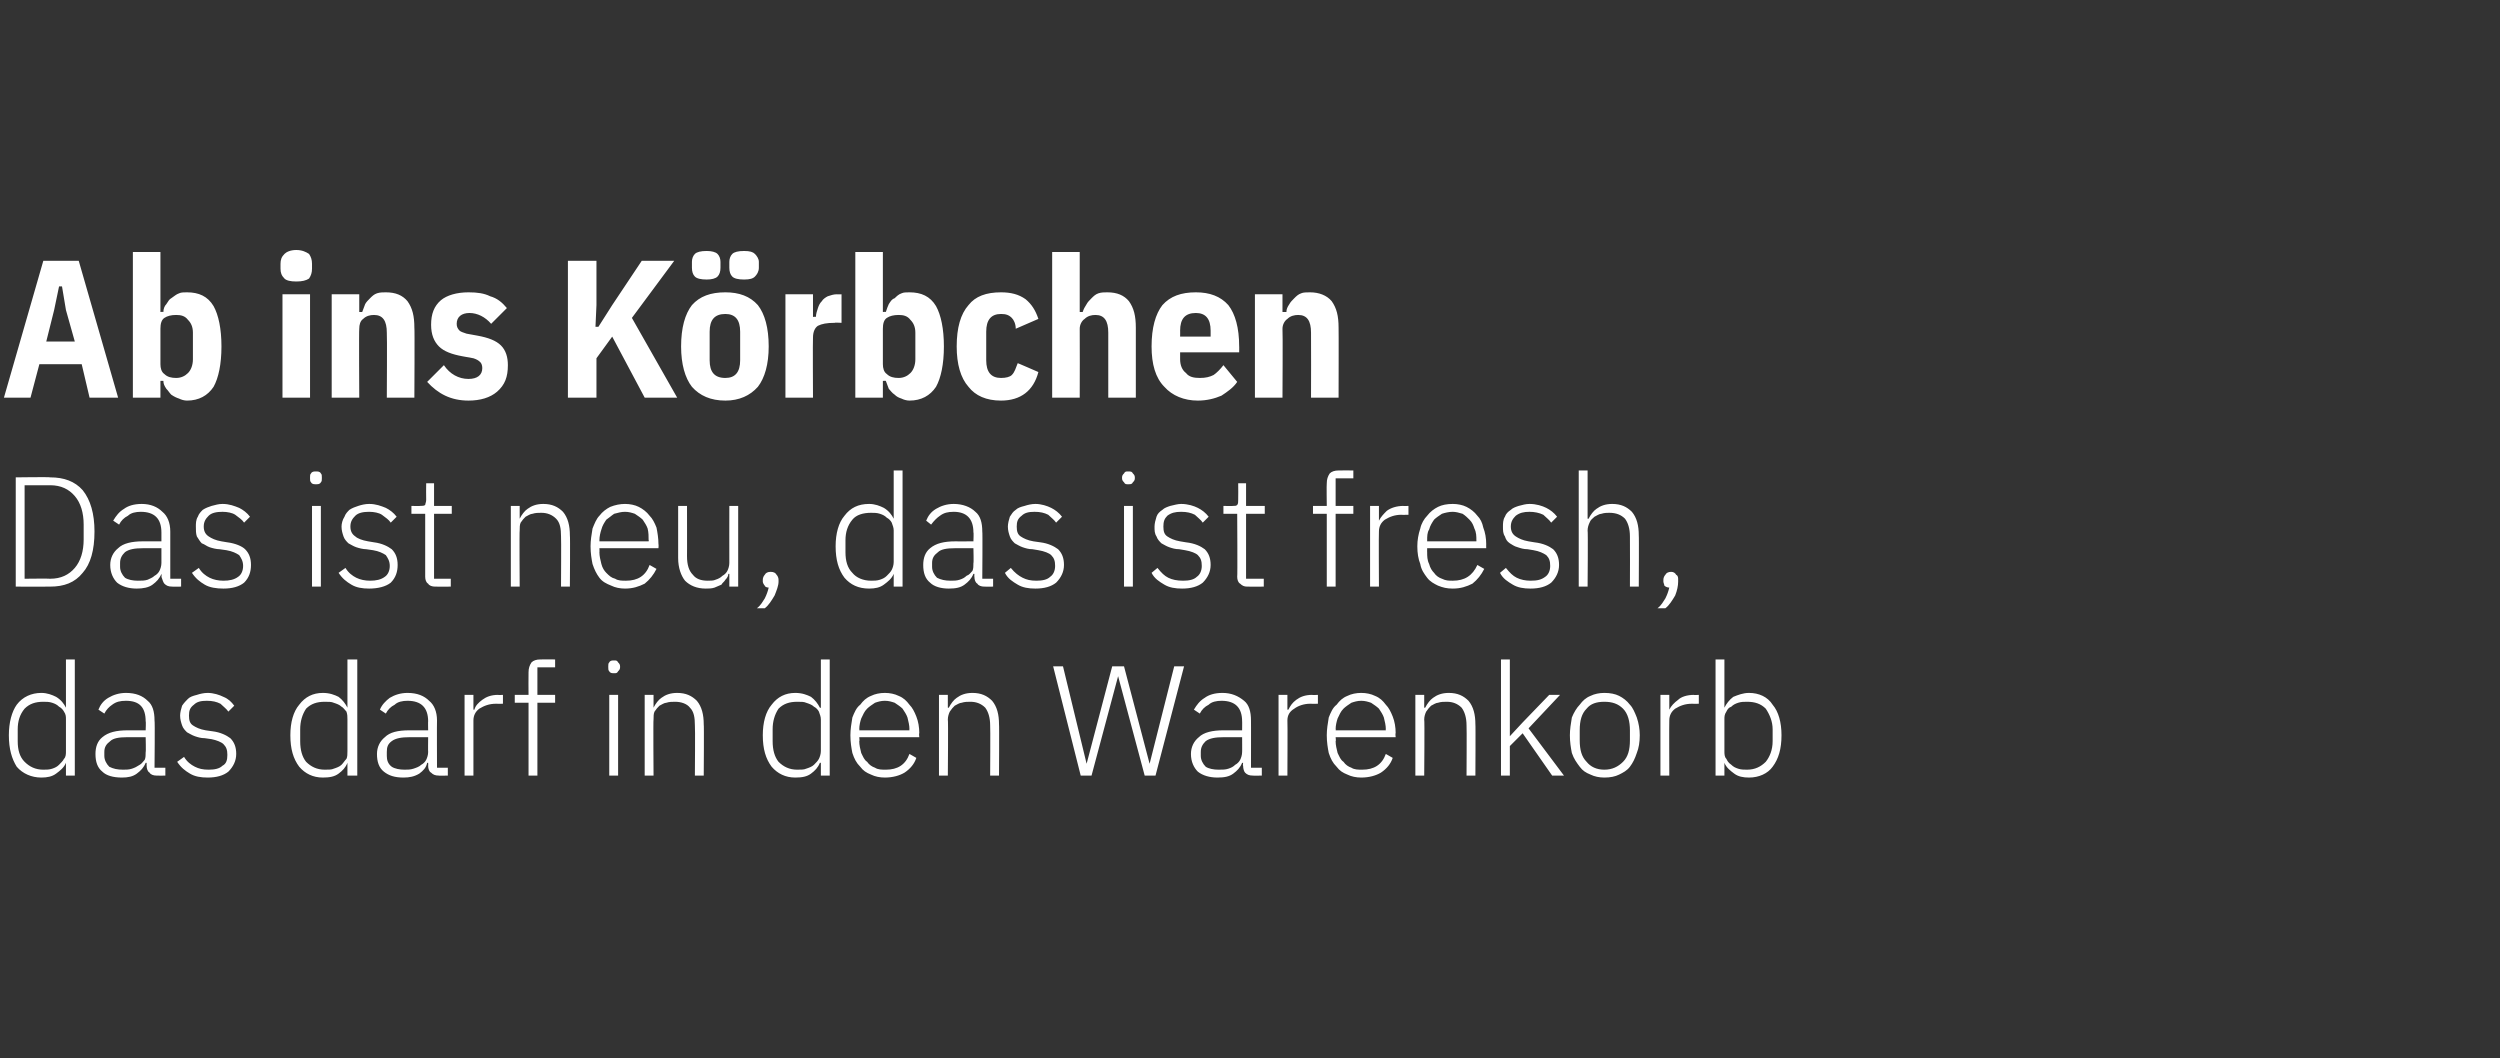
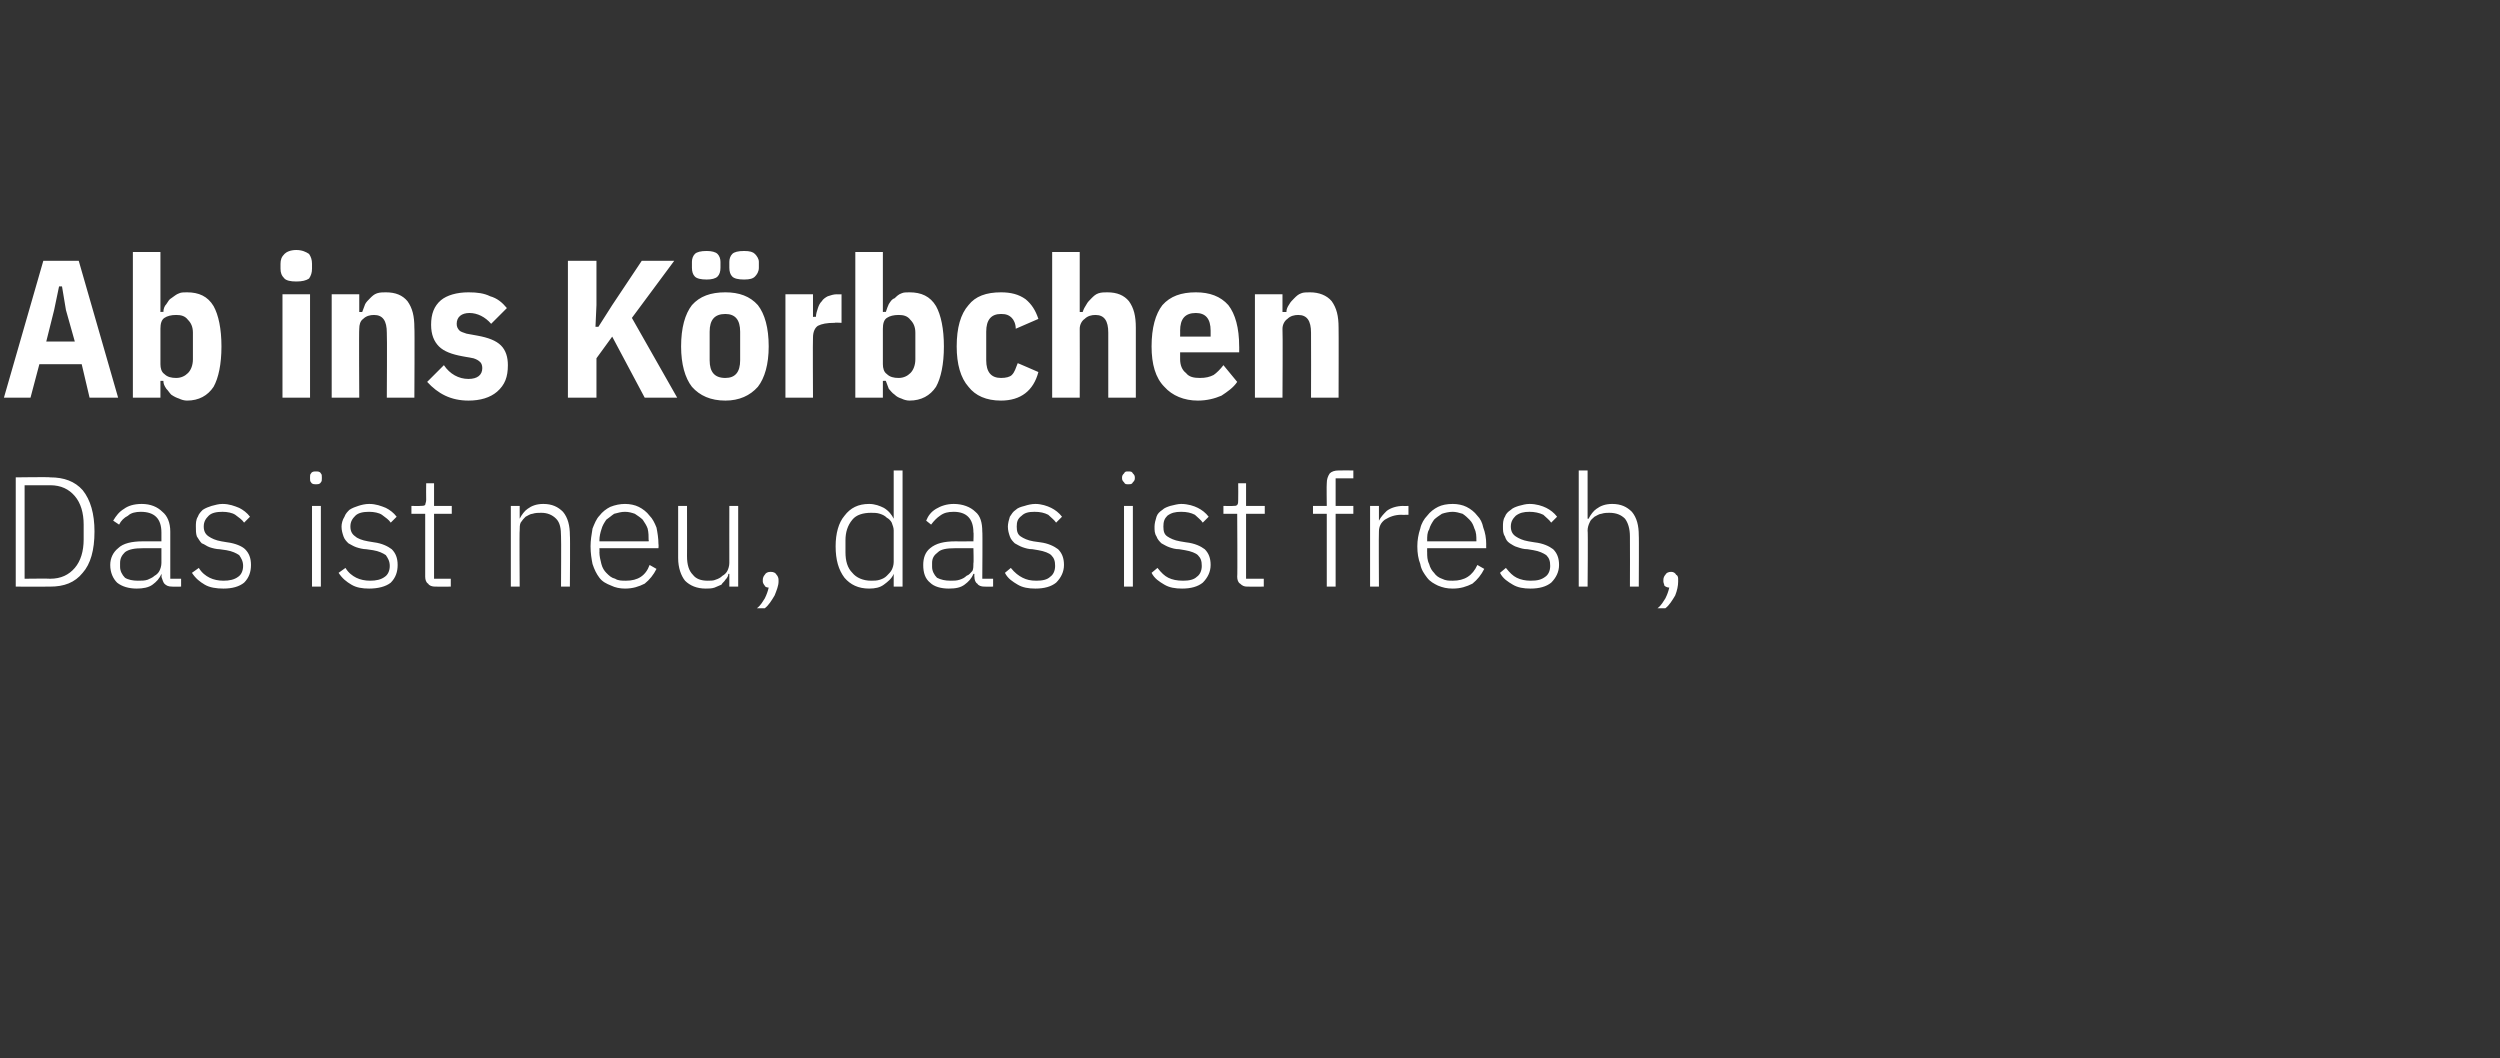
<svg xmlns="http://www.w3.org/2000/svg" version="1.1" width="254px" height="107.5px" viewBox="0 -1 254 107.5" style="top:-1px">
  <rect x="0" y="-1" width="254" height="107.5" fill="#333333" stroke="none" />
  <desc>Ab ins K rbchen Das ist neu, das ist fresh, das darf in den Warenkorb</desc>
  <defs />
  <g id="Polygon169556">
-     <path d="M 6.7 76.5 C 6.7 76.5 6.67 76.51 6.7 76.5 C 6.5 77 6.1 77.3 5.7 77.6 C 5.3 77.9 4.8 78 4.2 78 C 3.2 78 2.3 77.6 1.7 76.9 C 1.2 76.1 0.9 75.1 0.9 73.7 C 0.9 72.4 1.2 71.3 1.7 70.6 C 2.3 69.8 3.2 69.4 4.2 69.4 C 4.8 69.4 5.3 69.6 5.7 69.8 C 6.2 70.1 6.5 70.5 6.7 70.9 C 6.67 70.94 6.7 70.9 6.7 70.9 L 6.7 66 L 7.6 66 L 7.6 77.8 L 6.7 77.8 L 6.7 76.5 Z M 4.4 77.2 C 4.7 77.2 5 77.2 5.3 77.1 C 5.6 77 5.8 76.9 6 76.7 C 6.2 76.5 6.4 76.3 6.5 76.1 C 6.7 75.9 6.7 75.6 6.7 75.3 C 6.7 75.3 6.7 72.1 6.7 72.1 C 6.7 71.8 6.7 71.6 6.5 71.3 C 6.4 71.1 6.2 70.9 6 70.8 C 5.8 70.6 5.6 70.5 5.3 70.4 C 5 70.3 4.7 70.3 4.4 70.3 C 3.6 70.3 3 70.5 2.5 71 C 2 71.6 1.8 72.3 1.8 73.1 C 1.8 73.1 1.8 74.3 1.8 74.3 C 1.8 75.2 2 75.9 2.5 76.4 C 3 76.9 3.6 77.2 4.4 77.2 Z M 15.9 77.8 C 15.6 77.8 15.3 77.7 15.2 77.5 C 15 77.4 14.9 77.1 14.9 76.8 C 14.89 76.81 14.9 76.5 14.9 76.5 C 14.9 76.5 14.81 76.52 14.8 76.5 C 14.6 77 14.3 77.3 13.9 77.6 C 13.5 77.9 13 78 12.4 78 C 11.5 78 10.8 77.8 10.4 77.4 C 9.9 77 9.7 76.4 9.7 75.6 C 9.7 74.9 9.9 74.3 10.4 73.9 C 11 73.4 11.8 73.2 13 73.2 C 12.97 73.21 14.8 73.2 14.8 73.2 C 14.8 73.2 14.84 72.25 14.8 72.3 C 14.8 70.9 14.2 70.2 12.8 70.2 C 12.2 70.2 11.8 70.3 11.4 70.6 C 11.1 70.8 10.8 71.1 10.6 71.5 C 10.6 71.5 10 71.1 10 71.1 C 10.2 70.6 10.5 70.2 11 69.9 C 11.5 69.6 12.1 69.4 12.8 69.4 C 13.8 69.4 14.5 69.7 15 70.2 C 15.5 70.6 15.7 71.3 15.7 72.2 C 15.75 72.18 15.7 77 15.7 77 L 16.8 77 L 16.8 77.8 C 16.8 77.8 15.92 77.82 15.9 77.8 Z M 12.5 77.2 C 12.8 77.2 13.1 77.2 13.4 77.1 C 13.7 77 13.9 76.9 14.2 76.7 C 14.4 76.6 14.5 76.4 14.7 76.2 C 14.8 76 14.8 75.7 14.8 75.4 C 14.84 75.43 14.8 73.9 14.8 73.9 C 14.8 73.9 12.94 73.9 12.9 73.9 C 12.1 73.9 11.5 74 11.2 74.3 C 10.8 74.6 10.6 74.9 10.6 75.4 C 10.6 75.4 10.6 75.8 10.6 75.8 C 10.6 76.2 10.8 76.6 11.1 76.9 C 11.5 77.1 11.9 77.2 12.5 77.2 Z M 21.1 78 C 20.4 78 19.8 77.9 19.3 77.6 C 18.8 77.3 18.4 77 18 76.4 C 18 76.4 18.7 75.9 18.7 75.9 C 19 76.4 19.4 76.7 19.8 76.9 C 20.2 77.1 20.6 77.2 21.2 77.2 C 21.8 77.2 22.3 77.1 22.6 76.8 C 23 76.6 23.1 76.2 23.1 75.7 C 23.1 75.2 23 74.9 22.7 74.6 C 22.5 74.4 22 74.2 21.5 74.1 C 21.5 74.1 20.8 74 20.8 74 C 20.4 74 20.1 73.9 19.8 73.8 C 19.5 73.7 19.2 73.5 19 73.4 C 18.8 73.2 18.6 73 18.5 72.7 C 18.4 72.4 18.3 72.1 18.3 71.7 C 18.3 71.4 18.4 71 18.5 70.7 C 18.7 70.4 18.9 70.2 19.1 70 C 19.3 69.8 19.6 69.7 20 69.6 C 20.3 69.5 20.7 69.4 21.1 69.4 C 21.7 69.4 22.3 69.6 22.7 69.8 C 23.2 70 23.5 70.3 23.8 70.7 C 23.8 70.7 23.2 71.3 23.2 71.3 C 23 71 22.7 70.8 22.4 70.5 C 22 70.3 21.6 70.2 21 70.2 C 20.4 70.2 20 70.3 19.7 70.6 C 19.3 70.9 19.2 71.2 19.2 71.7 C 19.2 72.2 19.3 72.5 19.6 72.7 C 19.9 72.9 20.3 73.1 20.9 73.2 C 20.9 73.2 21.6 73.3 21.6 73.3 C 22.4 73.4 23 73.7 23.4 74 C 23.8 74.4 24 74.9 24 75.6 C 24 76.3 23.7 76.9 23.2 77.4 C 22.7 77.8 22 78 21.1 78 Z M 35.3 76.5 C 35.3 76.5 35.3 76.51 35.3 76.5 C 35.1 77 34.8 77.3 34.4 77.6 C 34 77.9 33.5 78 32.8 78 C 31.8 78 31 77.6 30.4 76.9 C 29.8 76.1 29.5 75.1 29.5 73.7 C 29.5 72.4 29.8 71.3 30.4 70.6 C 31 69.8 31.8 69.4 32.8 69.4 C 33.5 69.4 34 69.6 34.4 69.8 C 34.8 70.1 35.1 70.5 35.3 70.9 C 35.3 70.94 35.3 70.9 35.3 70.9 L 35.3 66 L 36.3 66 L 36.3 77.8 L 35.3 77.8 L 35.3 76.5 Z M 33 77.2 C 33.4 77.2 33.7 77.2 33.9 77.1 C 34.2 77 34.5 76.9 34.7 76.7 C 34.9 76.5 35 76.3 35.2 76.1 C 35.3 75.9 35.3 75.6 35.3 75.3 C 35.3 75.3 35.3 72.1 35.3 72.1 C 35.3 71.8 35.3 71.6 35.2 71.3 C 35 71.1 34.9 70.9 34.7 70.8 C 34.5 70.6 34.2 70.5 33.9 70.4 C 33.7 70.3 33.4 70.3 33 70.3 C 32.2 70.3 31.6 70.5 31.1 71 C 30.7 71.6 30.5 72.3 30.5 73.1 C 30.5 73.1 30.5 74.3 30.5 74.3 C 30.5 75.2 30.7 75.9 31.1 76.4 C 31.6 76.9 32.2 77.2 33 77.2 Z M 44.6 77.8 C 44.2 77.8 44 77.7 43.8 77.5 C 43.6 77.4 43.5 77.1 43.5 76.8 C 43.52 76.81 43.5 76.5 43.5 76.5 C 43.5 76.5 43.44 76.52 43.4 76.5 C 43.3 77 43 77.3 42.6 77.6 C 42.1 77.9 41.6 78 41 78 C 40.1 78 39.5 77.8 39 77.4 C 38.5 77 38.3 76.4 38.3 75.6 C 38.3 74.9 38.6 74.3 39.1 73.9 C 39.6 73.4 40.4 73.2 41.6 73.2 C 41.61 73.21 43.5 73.2 43.5 73.2 C 43.5 73.2 43.48 72.25 43.5 72.3 C 43.5 70.9 42.8 70.2 41.4 70.2 C 40.9 70.2 40.4 70.3 40.1 70.6 C 39.7 70.8 39.4 71.1 39.2 71.5 C 39.2 71.5 38.6 71.1 38.6 71.1 C 38.8 70.6 39.2 70.2 39.6 69.9 C 40.1 69.6 40.7 69.4 41.4 69.4 C 42.4 69.4 43.1 69.7 43.6 70.2 C 44.1 70.6 44.4 71.3 44.4 72.2 C 44.38 72.18 44.4 77 44.4 77 L 45.5 77 L 45.5 77.8 C 45.5 77.8 44.55 77.82 44.6 77.8 Z M 41.1 77.2 C 41.4 77.2 41.7 77.2 42 77.1 C 42.3 77 42.6 76.9 42.8 76.7 C 43 76.6 43.2 76.4 43.3 76.2 C 43.4 76 43.5 75.7 43.5 75.4 C 43.48 75.43 43.5 73.9 43.5 73.9 C 43.5 73.9 41.57 73.9 41.6 73.9 C 40.8 73.9 40.2 74 39.8 74.3 C 39.4 74.6 39.3 74.9 39.3 75.4 C 39.3 75.4 39.3 75.8 39.3 75.8 C 39.3 76.2 39.4 76.6 39.8 76.9 C 40.1 77.1 40.6 77.2 41.1 77.2 Z M 47.2 77.8 L 47.2 69.6 L 48.1 69.6 L 48.1 71.1 C 48.1 71.1 48.16 71.1 48.2 71.1 C 48.3 70.7 48.6 70.4 49 70.1 C 49.4 69.8 49.9 69.6 50.6 69.6 C 50.59 69.63 51.1 69.6 51.1 69.6 L 51.1 70.5 C 51.1 70.5 50.41 70.52 50.4 70.5 C 49.7 70.5 49.2 70.7 48.7 71 C 48.3 71.3 48.1 71.7 48.1 72.2 C 48.1 72.22 48.1 77.8 48.1 77.8 L 47.2 77.8 Z M 53.7 70.4 L 52.3 70.4 L 52.3 69.6 L 53.7 69.6 C 53.7 69.6 53.68 67.34 53.7 67.3 C 53.7 66.9 53.8 66.6 54 66.3 C 54.2 66.1 54.5 66 54.9 66 C 54.95 65.98 56.4 66 56.4 66 L 56.4 66.8 L 54.6 66.8 L 54.6 69.6 L 56.4 69.6 L 56.4 70.4 L 54.6 70.4 L 54.6 77.8 L 53.7 77.8 L 53.7 70.4 Z M 62.4 67.4 C 62.2 67.4 62 67.4 61.9 67.2 C 61.8 67.1 61.8 67 61.8 66.8 C 61.8 66.8 61.8 66.7 61.8 66.7 C 61.8 66.5 61.8 66.4 61.9 66.3 C 62 66.1 62.2 66.1 62.4 66.1 C 62.6 66.1 62.7 66.1 62.8 66.3 C 62.9 66.4 63 66.5 63 66.7 C 63 66.7 63 66.8 63 66.8 C 63 67 62.9 67.1 62.8 67.2 C 62.7 67.4 62.6 67.4 62.4 67.4 Z M 61.9 69.6 L 62.8 69.6 L 62.8 77.8 L 61.9 77.8 L 61.9 69.6 Z M 65.5 77.8 L 65.5 69.6 L 66.4 69.6 L 66.4 70.9 C 66.4 70.9 66.41 70.92 66.4 70.9 C 66.6 70.5 66.9 70.1 67.2 69.9 C 67.6 69.6 68.1 69.4 68.8 69.4 C 69.7 69.4 70.3 69.7 70.8 70.2 C 71.3 70.8 71.5 71.6 71.5 72.6 C 71.54 72.56 71.5 77.8 71.5 77.8 L 70.6 77.8 C 70.6 77.8 70.64 72.72 70.6 72.7 C 70.6 71.9 70.5 71.3 70.1 70.9 C 69.8 70.5 69.2 70.3 68.6 70.3 C 68.3 70.3 68 70.3 67.7 70.4 C 67.5 70.4 67.2 70.6 67 70.7 C 66.8 70.9 66.7 71 66.5 71.3 C 66.4 71.5 66.4 71.8 66.4 72.1 C 66.36 72.06 66.4 77.8 66.4 77.8 L 65.5 77.8 Z M 83.4 76.5 C 83.4 76.5 83.31 76.51 83.3 76.5 C 83.1 77 82.8 77.3 82.4 77.6 C 82 77.9 81.5 78 80.8 78 C 79.8 78 79 77.6 78.4 76.9 C 77.8 76.1 77.5 75.1 77.5 73.7 C 77.5 72.4 77.8 71.3 78.4 70.6 C 79 69.8 79.8 69.4 80.8 69.4 C 81.5 69.4 82 69.6 82.4 69.8 C 82.8 70.1 83.1 70.5 83.3 70.9 C 83.31 70.94 83.4 70.9 83.4 70.9 L 83.4 66 L 84.3 66 L 84.3 77.8 L 83.4 77.8 L 83.4 76.5 Z M 81 77.2 C 81.4 77.2 81.7 77.2 81.9 77.1 C 82.2 77 82.5 76.9 82.7 76.7 C 82.9 76.5 83.1 76.3 83.2 76.1 C 83.3 75.9 83.4 75.6 83.4 75.3 C 83.4 75.3 83.4 72.1 83.4 72.1 C 83.4 71.8 83.3 71.6 83.2 71.3 C 83.1 71.1 82.9 70.9 82.7 70.8 C 82.5 70.6 82.2 70.5 81.9 70.4 C 81.7 70.3 81.4 70.3 81 70.3 C 80.2 70.3 79.6 70.5 79.1 71 C 78.7 71.6 78.5 72.3 78.5 73.1 C 78.5 73.1 78.5 74.3 78.5 74.3 C 78.5 75.2 78.7 75.9 79.1 76.4 C 79.6 76.9 80.2 77.2 81 77.2 Z M 89.9 78 C 89.4 78 88.9 77.9 88.5 77.7 C 88 77.5 87.7 77.3 87.4 76.9 C 87 76.5 86.8 76.1 86.6 75.5 C 86.5 75 86.4 74.4 86.4 73.7 C 86.4 73.1 86.5 72.5 86.6 71.9 C 86.8 71.4 87 70.9 87.4 70.6 C 87.7 70.2 88 69.9 88.5 69.7 C 88.9 69.5 89.4 69.4 89.9 69.4 C 90.4 69.4 90.9 69.5 91.3 69.7 C 91.8 69.9 92.1 70.2 92.4 70.6 C 92.7 70.9 92.9 71.3 93.1 71.8 C 93.3 72.3 93.4 72.9 93.4 73.5 C 93.35 73.48 93.4 73.9 93.4 73.9 L 87.3 73.9 C 87.3 73.9 87.35 74.32 87.3 74.3 C 87.3 74.7 87.4 75.1 87.5 75.5 C 87.7 75.9 87.8 76.2 88.1 76.4 C 88.3 76.7 88.6 76.9 88.9 77 C 89.2 77.2 89.6 77.2 90 77.2 C 91.2 77.2 92 76.7 92.4 75.6 C 92.4 75.6 93.1 76 93.1 76 C 92.9 76.6 92.5 77.1 91.9 77.5 C 91.4 77.8 90.7 78 89.9 78 Z M 89.9 70.2 C 89.5 70.2 89.2 70.3 88.9 70.4 C 88.6 70.6 88.3 70.8 88.1 71 C 87.8 71.3 87.7 71.6 87.5 72 C 87.4 72.3 87.3 72.7 87.3 73.1 C 87.35 73.13 87.3 73.2 87.3 73.2 L 92.4 73.2 C 92.4 73.2 92.37 73.08 92.4 73.1 C 92.4 72.7 92.3 72.3 92.2 71.9 C 92.1 71.6 91.9 71.3 91.7 71 C 91.5 70.8 91.2 70.6 90.9 70.4 C 90.6 70.3 90.3 70.2 89.9 70.2 Z M 95.4 77.8 L 95.4 69.6 L 96.3 69.6 L 96.3 70.9 C 96.3 70.9 96.4 70.92 96.4 70.9 C 96.6 70.5 96.9 70.1 97.2 69.9 C 97.6 69.6 98.1 69.4 98.8 69.4 C 99.7 69.4 100.3 69.7 100.8 70.2 C 101.3 70.8 101.5 71.6 101.5 72.6 C 101.53 72.56 101.5 77.8 101.5 77.8 L 100.6 77.8 C 100.6 77.8 100.63 72.72 100.6 72.7 C 100.6 71.9 100.4 71.3 100.1 70.9 C 99.7 70.5 99.2 70.3 98.6 70.3 C 98.3 70.3 98 70.3 97.7 70.4 C 97.5 70.4 97.2 70.6 97 70.7 C 96.8 70.9 96.7 71 96.5 71.3 C 96.4 71.5 96.3 71.8 96.3 72.1 C 96.35 72.06 96.3 77.8 96.3 77.8 L 95.4 77.8 Z M 109.8 77.8 L 107 66.7 L 108 66.7 L 110.4 76.6 L 110.4 76.6 L 113 66.7 L 114.2 66.7 L 116.8 76.6 L 116.8 76.6 L 119.3 66.7 L 120.3 66.7 L 117.4 77.8 L 116.3 77.8 L 113.6 67.7 L 113.6 67.7 L 110.9 77.8 L 109.8 77.8 Z M 127.3 77.8 C 126.9 77.8 126.7 77.7 126.5 77.5 C 126.4 77.4 126.3 77.1 126.3 76.8 C 126.26 76.81 126.3 76.5 126.3 76.5 C 126.3 76.5 126.18 76.52 126.2 76.5 C 126 77 125.7 77.3 125.3 77.6 C 124.9 77.9 124.4 78 123.7 78 C 122.9 78 122.2 77.8 121.7 77.4 C 121.3 77 121 76.4 121 75.6 C 121 74.9 121.3 74.3 121.8 73.9 C 122.3 73.4 123.2 73.2 124.3 73.2 C 124.34 73.21 126.2 73.2 126.2 73.2 C 126.2 73.2 126.21 72.25 126.2 72.3 C 126.2 70.9 125.5 70.2 124.1 70.2 C 123.6 70.2 123.1 70.3 122.8 70.6 C 122.4 70.8 122.1 71.1 121.9 71.5 C 121.9 71.5 121.3 71.1 121.3 71.1 C 121.6 70.6 121.9 70.2 122.4 69.9 C 122.8 69.6 123.4 69.4 124.2 69.4 C 125.1 69.4 125.8 69.7 126.4 70.2 C 126.9 70.6 127.1 71.3 127.1 72.2 C 127.11 72.18 127.1 77 127.1 77 L 128.2 77 L 128.2 77.8 C 128.2 77.8 127.28 77.82 127.3 77.8 Z M 123.8 77.2 C 124.2 77.2 124.5 77.2 124.8 77.1 C 125.1 77 125.3 76.9 125.5 76.7 C 125.7 76.6 125.9 76.4 126 76.2 C 126.1 76 126.2 75.7 126.2 75.4 C 126.21 75.43 126.2 73.9 126.2 73.9 C 126.2 73.9 124.31 73.9 124.3 73.9 C 123.5 73.9 122.9 74 122.5 74.3 C 122.2 74.6 122 74.9 122 75.4 C 122 75.4 122 75.8 122 75.8 C 122 76.2 122.2 76.6 122.5 76.9 C 122.8 77.1 123.3 77.2 123.8 77.2 Z M 129.9 77.8 L 129.9 69.6 L 130.8 69.6 L 130.8 71.1 C 130.8 71.1 130.9 71.1 130.9 71.1 C 131.1 70.7 131.3 70.4 131.7 70.1 C 132.1 69.8 132.6 69.6 133.3 69.6 C 133.32 69.63 133.9 69.6 133.9 69.6 L 133.9 70.5 C 133.9 70.5 133.15 70.52 133.1 70.5 C 132.5 70.5 131.9 70.7 131.5 71 C 131 71.3 130.8 71.7 130.8 72.2 C 130.83 72.22 130.8 77.8 130.8 77.8 L 129.9 77.8 Z M 138.3 78 C 137.8 78 137.3 77.9 136.9 77.7 C 136.4 77.5 136.1 77.3 135.8 76.9 C 135.4 76.5 135.2 76.1 135 75.5 C 134.9 75 134.8 74.4 134.8 73.7 C 134.8 73.1 134.9 72.5 135 71.9 C 135.2 71.4 135.4 70.9 135.8 70.6 C 136.1 70.2 136.4 69.9 136.9 69.7 C 137.3 69.5 137.8 69.4 138.3 69.4 C 138.8 69.4 139.3 69.5 139.7 69.7 C 140.2 69.9 140.5 70.2 140.8 70.6 C 141.1 70.9 141.3 71.3 141.5 71.8 C 141.7 72.3 141.8 72.9 141.8 73.5 C 141.75 73.48 141.8 73.9 141.8 73.9 L 135.7 73.9 C 135.7 73.9 135.75 74.32 135.7 74.3 C 135.7 74.7 135.8 75.1 135.9 75.5 C 136.1 75.9 136.2 76.2 136.5 76.4 C 136.7 76.7 137 76.9 137.3 77 C 137.6 77.2 138 77.2 138.4 77.2 C 139.6 77.2 140.4 76.7 140.8 75.6 C 140.8 75.6 141.5 76 141.5 76 C 141.3 76.6 140.9 77.1 140.3 77.5 C 139.8 77.8 139.1 78 138.3 78 Z M 138.3 70.2 C 137.9 70.2 137.6 70.3 137.3 70.4 C 137 70.6 136.7 70.8 136.5 71 C 136.2 71.3 136.1 71.6 135.9 72 C 135.8 72.3 135.7 72.7 135.7 73.1 C 135.75 73.13 135.7 73.2 135.7 73.2 L 140.8 73.2 C 140.8 73.2 140.77 73.08 140.8 73.1 C 140.8 72.7 140.7 72.3 140.6 71.9 C 140.5 71.6 140.3 71.3 140.1 71 C 139.9 70.8 139.6 70.6 139.3 70.4 C 139 70.3 138.7 70.2 138.3 70.2 Z M 143.8 77.8 L 143.8 69.6 L 144.7 69.6 L 144.7 70.9 C 144.7 70.9 144.8 70.92 144.8 70.9 C 145 70.5 145.3 70.1 145.6 69.9 C 146 69.6 146.5 69.4 147.2 69.4 C 148.1 69.4 148.7 69.7 149.2 70.2 C 149.7 70.8 149.9 71.6 149.9 72.6 C 149.93 72.56 149.9 77.8 149.9 77.8 L 149 77.8 C 149 77.8 149.03 72.72 149 72.7 C 149 71.9 148.8 71.3 148.5 70.9 C 148.1 70.5 147.6 70.3 147 70.3 C 146.7 70.3 146.4 70.3 146.1 70.4 C 145.9 70.4 145.6 70.6 145.4 70.7 C 145.2 70.9 145.1 71 144.9 71.3 C 144.8 71.5 144.7 71.8 144.7 72.1 C 144.75 72.06 144.7 77.8 144.7 77.8 L 143.8 77.8 Z M 152.5 66 L 153.4 66 L 153.4 73.8 L 153.4 73.8 L 154.7 72.4 L 157.4 69.6 L 158.5 69.6 L 155.3 73 L 158.9 77.8 L 157.7 77.8 L 154.7 73.5 L 153.4 74.8 L 153.4 77.8 L 152.5 77.8 L 152.5 66 Z M 163 78 C 162.5 78 162 77.9 161.6 77.7 C 161.1 77.5 160.8 77.3 160.5 76.9 C 160.2 76.5 159.9 76.1 159.7 75.5 C 159.6 75 159.5 74.4 159.5 73.7 C 159.5 73.1 159.6 72.5 159.7 71.9 C 159.9 71.4 160.2 70.9 160.5 70.6 C 160.8 70.2 161.1 69.9 161.6 69.7 C 162 69.5 162.5 69.4 163 69.4 C 163.6 69.4 164.1 69.5 164.5 69.7 C 164.9 69.9 165.3 70.2 165.6 70.6 C 165.9 70.9 166.1 71.4 166.3 71.9 C 166.5 72.5 166.6 73.1 166.6 73.7 C 166.6 74.4 166.5 75 166.3 75.5 C 166.1 76.1 165.9 76.5 165.6 76.9 C 165.3 77.3 164.9 77.5 164.5 77.7 C 164.1 77.9 163.6 78 163 78 Z M 163 77.2 C 163.8 77.2 164.4 76.9 164.9 76.4 C 165.4 75.9 165.6 75.2 165.6 74.2 C 165.6 74.2 165.6 73.2 165.6 73.2 C 165.6 72.3 165.4 71.5 164.9 71 C 164.4 70.5 163.8 70.3 163 70.3 C 162.2 70.3 161.6 70.5 161.2 71 C 160.7 71.5 160.5 72.2 160.5 73.2 C 160.5 73.2 160.5 74.2 160.5 74.2 C 160.5 75.2 160.7 75.9 161.2 76.4 C 161.6 76.9 162.2 77.2 163 77.2 Z M 168.7 77.8 L 168.7 69.6 L 169.6 69.6 L 169.6 71.1 C 169.6 71.1 169.65 71.1 169.6 71.1 C 169.8 70.7 170.1 70.4 170.5 70.1 C 170.8 69.8 171.4 69.6 172.1 69.6 C 172.07 69.63 172.6 69.6 172.6 69.6 L 172.6 70.5 C 172.6 70.5 171.9 70.52 171.9 70.5 C 171.2 70.5 170.7 70.7 170.2 71 C 169.8 71.3 169.6 71.7 169.6 72.2 C 169.58 72.22 169.6 77.8 169.6 77.8 L 168.7 77.8 Z M 174.3 66 L 175.2 66 L 175.2 70.9 C 175.2 70.9 175.22 70.94 175.2 70.9 C 175.4 70.5 175.7 70.1 176.1 69.8 C 176.6 69.6 177.1 69.4 177.7 69.4 C 178.7 69.4 179.6 69.8 180.1 70.6 C 180.7 71.3 181 72.4 181 73.7 C 181 75.1 180.7 76.1 180.1 76.9 C 179.6 77.6 178.7 78 177.7 78 C 177.1 78 176.6 77.9 176.2 77.6 C 175.8 77.3 175.4 77 175.2 76.5 C 175.22 76.51 175.2 76.5 175.2 76.5 L 175.2 77.8 L 174.3 77.8 L 174.3 66 Z M 177.5 77.2 C 178.3 77.2 178.9 76.9 179.4 76.4 C 179.8 75.9 180.1 75.2 180.1 74.3 C 180.1 74.3 180.1 73.1 180.1 73.1 C 180.1 72.3 179.8 71.6 179.4 71 C 178.9 70.5 178.3 70.3 177.5 70.3 C 177.2 70.3 176.9 70.3 176.6 70.4 C 176.3 70.5 176.1 70.6 175.9 70.8 C 175.6 70.9 175.5 71.1 175.4 71.3 C 175.2 71.6 175.2 71.8 175.2 72.1 C 175.2 72.1 175.2 75.3 175.2 75.3 C 175.2 75.6 175.2 75.9 175.4 76.1 C 175.5 76.3 175.6 76.5 175.9 76.7 C 176.1 76.9 176.3 77 176.6 77.1 C 176.9 77.2 177.2 77.2 177.5 77.2 Z " stroke="none" fill="#fff" />
-   </g>
+     </g>
  <g id="Polygon169555">
    <path d="M 1.6 47.5 C 1.6 47.5 5.08 47.45 5.1 47.5 C 6.5 47.5 7.6 47.9 8.4 48.8 C 9.2 49.8 9.6 51.2 9.6 53 C 9.6 54.9 9.2 56.3 8.4 57.2 C 7.6 58.2 6.5 58.6 5.1 58.6 C 5.08 58.62 1.6 58.6 1.6 58.6 L 1.6 47.5 Z M 5.1 57.8 C 6.2 57.8 7 57.4 7.6 56.7 C 8.2 56 8.5 55 8.5 53.8 C 8.5 53.8 8.5 52.3 8.5 52.3 C 8.5 51.1 8.2 50.1 7.6 49.4 C 7 48.7 6.2 48.3 5.1 48.3 C 5.1 48.3 2.5 48.3 2.5 48.3 L 2.5 57.8 C 2.5 57.8 5.1 57.77 5.1 57.8 Z M 17.5 58.6 C 17.1 58.6 16.9 58.5 16.7 58.3 C 16.6 58.2 16.5 57.9 16.4 57.6 C 16.44 57.61 16.4 57.3 16.4 57.3 C 16.4 57.3 16.36 57.32 16.4 57.3 C 16.2 57.8 15.9 58.1 15.5 58.4 C 15.1 58.7 14.5 58.8 13.9 58.8 C 13.1 58.8 12.4 58.6 11.9 58.2 C 11.5 57.8 11.2 57.2 11.2 56.4 C 11.2 55.7 11.5 55.1 12 54.7 C 12.5 54.2 13.4 54 14.5 54 C 14.53 54.01 16.4 54 16.4 54 C 16.4 54 16.4 53.05 16.4 53.1 C 16.4 51.7 15.7 51 14.3 51 C 13.8 51 13.3 51.1 13 51.4 C 12.6 51.6 12.3 51.9 12.1 52.3 C 12.1 52.3 11.5 51.9 11.5 51.9 C 11.8 51.4 12.1 51 12.6 50.7 C 13 50.4 13.6 50.2 14.4 50.2 C 15.3 50.2 16 50.5 16.5 51 C 17 51.4 17.3 52.1 17.3 53 C 17.3 52.98 17.3 57.8 17.3 57.8 L 18.4 57.8 L 18.4 58.6 C 18.4 58.6 17.47 58.62 17.5 58.6 Z M 14 58 C 14.4 58 14.7 58 15 57.9 C 15.2 57.8 15.5 57.7 15.7 57.5 C 15.9 57.4 16.1 57.2 16.2 57 C 16.3 56.8 16.4 56.5 16.4 56.2 C 16.4 56.23 16.4 54.7 16.4 54.7 C 16.4 54.7 14.49 54.7 14.5 54.7 C 13.7 54.7 13.1 54.8 12.7 55.1 C 12.4 55.4 12.2 55.7 12.2 56.2 C 12.2 56.2 12.2 56.6 12.2 56.6 C 12.2 57 12.4 57.4 12.7 57.7 C 13 57.9 13.5 58 14 58 Z M 22.7 58.8 C 22 58.8 21.3 58.7 20.8 58.4 C 20.3 58.1 19.9 57.8 19.5 57.2 C 19.5 57.2 20.2 56.7 20.2 56.7 C 20.5 57.2 20.9 57.5 21.3 57.7 C 21.7 57.9 22.2 58 22.7 58 C 23.3 58 23.8 57.9 24.2 57.6 C 24.5 57.4 24.7 57 24.7 56.5 C 24.7 56 24.5 55.7 24.3 55.4 C 24 55.2 23.6 55 23 54.9 C 23 54.9 22.3 54.8 22.3 54.8 C 22 54.8 21.6 54.7 21.3 54.6 C 21 54.5 20.8 54.3 20.5 54.2 C 20.3 54 20.2 53.8 20 53.5 C 19.9 53.2 19.9 52.9 19.9 52.5 C 19.9 52.2 19.9 51.8 20.1 51.5 C 20.2 51.2 20.4 51 20.6 50.8 C 20.9 50.6 21.2 50.5 21.5 50.4 C 21.9 50.3 22.2 50.2 22.6 50.2 C 23.3 50.2 23.8 50.4 24.3 50.6 C 24.7 50.8 25.1 51.1 25.4 51.5 C 25.4 51.5 24.8 52.1 24.8 52.1 C 24.6 51.8 24.3 51.6 23.9 51.3 C 23.6 51.1 23.1 51 22.6 51 C 22 51 21.5 51.1 21.2 51.4 C 20.9 51.7 20.7 52 20.7 52.5 C 20.7 53 20.9 53.3 21.2 53.5 C 21.5 53.7 21.9 53.9 22.5 54 C 22.5 54 23.1 54.1 23.1 54.1 C 23.9 54.2 24.6 54.5 24.9 54.8 C 25.3 55.2 25.5 55.7 25.5 56.4 C 25.5 57.1 25.3 57.7 24.8 58.2 C 24.3 58.6 23.6 58.8 22.7 58.8 Z M 32.1 48.2 C 31.9 48.2 31.7 48.2 31.6 48 C 31.5 47.9 31.5 47.8 31.5 47.6 C 31.5 47.6 31.5 47.5 31.5 47.5 C 31.5 47.3 31.5 47.2 31.6 47.1 C 31.7 46.9 31.9 46.9 32.1 46.9 C 32.3 46.9 32.5 46.9 32.6 47.1 C 32.7 47.2 32.7 47.3 32.7 47.5 C 32.7 47.5 32.7 47.6 32.7 47.6 C 32.7 47.8 32.7 47.9 32.6 48 C 32.5 48.2 32.3 48.2 32.1 48.2 Z M 31.7 50.4 L 32.6 50.4 L 32.6 58.6 L 31.7 58.6 L 31.7 50.4 Z M 37.5 58.8 C 36.8 58.8 36.2 58.7 35.7 58.4 C 35.2 58.1 34.8 57.8 34.4 57.2 C 34.4 57.2 35.1 56.7 35.1 56.7 C 35.4 57.2 35.8 57.5 36.2 57.7 C 36.6 57.9 37.1 58 37.6 58 C 38.2 58 38.7 57.9 39.1 57.6 C 39.4 57.4 39.6 57 39.6 56.5 C 39.6 56 39.4 55.7 39.2 55.4 C 38.9 55.2 38.5 55 37.9 54.9 C 37.9 54.9 37.2 54.8 37.2 54.8 C 36.9 54.8 36.5 54.7 36.2 54.6 C 35.9 54.5 35.6 54.3 35.4 54.2 C 35.2 54 35 53.8 34.9 53.5 C 34.8 53.2 34.7 52.9 34.7 52.5 C 34.7 52.2 34.8 51.8 35 51.5 C 35.1 51.2 35.3 51 35.5 50.8 C 35.8 50.6 36.1 50.5 36.4 50.4 C 36.7 50.3 37.1 50.2 37.5 50.2 C 38.2 50.2 38.7 50.4 39.2 50.6 C 39.6 50.8 40 51.1 40.3 51.5 C 40.3 51.5 39.7 52.1 39.7 52.1 C 39.5 51.8 39.2 51.6 38.8 51.3 C 38.5 51.1 38 51 37.5 51 C 36.9 51 36.4 51.1 36.1 51.4 C 35.8 51.7 35.6 52 35.6 52.5 C 35.6 53 35.8 53.3 36.1 53.5 C 36.3 53.7 36.8 53.9 37.4 54 C 37.4 54 38 54.1 38 54.1 C 38.8 54.2 39.4 54.5 39.8 54.8 C 40.2 55.2 40.4 55.7 40.4 56.4 C 40.4 57.1 40.2 57.7 39.7 58.2 C 39.2 58.6 38.4 58.8 37.5 58.8 Z M 44.2 58.6 C 43.9 58.6 43.6 58.5 43.5 58.3 C 43.3 58.2 43.2 57.9 43.2 57.6 C 43.2 57.61 43.2 51.2 43.2 51.2 L 41.8 51.2 L 41.8 50.4 C 41.8 50.4 42.71 50.43 42.7 50.4 C 42.9 50.4 43.1 50.4 43.2 50.3 C 43.2 50.2 43.3 50 43.3 49.8 C 43.28 49.8 43.3 48.1 43.3 48.1 L 44.1 48.1 L 44.1 50.4 L 45.9 50.4 L 45.9 51.2 L 44.1 51.2 L 44.1 57.8 L 45.8 57.8 L 45.8 58.6 C 45.8 58.6 44.2 58.62 44.2 58.6 Z M 51.9 58.6 L 51.9 50.4 L 52.8 50.4 L 52.8 51.7 C 52.8 51.7 52.8 51.72 52.8 51.7 C 53 51.3 53.3 50.9 53.6 50.7 C 54 50.4 54.5 50.2 55.2 50.2 C 56.1 50.2 56.7 50.5 57.2 51 C 57.7 51.6 57.9 52.4 57.9 53.4 C 57.94 53.36 57.9 58.6 57.9 58.6 L 57 58.6 C 57 58.6 57.03 53.52 57 53.5 C 57 52.7 56.9 52.1 56.5 51.7 C 56.1 51.3 55.6 51.1 55 51.1 C 54.7 51.1 54.4 51.1 54.1 51.2 C 53.9 51.2 53.6 51.4 53.4 51.5 C 53.2 51.7 53.1 51.8 52.9 52.1 C 52.8 52.3 52.8 52.6 52.8 52.9 C 52.76 52.86 52.8 58.6 52.8 58.6 L 51.9 58.6 Z M 63.5 58.8 C 63 58.8 62.5 58.7 62.1 58.5 C 61.6 58.3 61.2 58.1 60.9 57.7 C 60.6 57.3 60.4 56.9 60.2 56.3 C 60.1 55.8 60 55.2 60 54.5 C 60 53.9 60.1 53.3 60.2 52.7 C 60.4 52.2 60.6 51.7 60.9 51.4 C 61.2 51 61.6 50.7 62 50.5 C 62.5 50.3 63 50.2 63.5 50.2 C 64 50.2 64.5 50.3 64.9 50.5 C 65.3 50.7 65.7 51 66 51.4 C 66.3 51.7 66.5 52.1 66.7 52.6 C 66.8 53.1 66.9 53.7 66.9 54.3 C 66.93 54.28 66.9 54.7 66.9 54.7 L 60.9 54.7 C 60.9 54.7 60.92 55.12 60.9 55.1 C 60.9 55.5 61 55.9 61.1 56.3 C 61.2 56.7 61.4 57 61.6 57.2 C 61.9 57.5 62.1 57.7 62.5 57.8 C 62.8 58 63.2 58 63.6 58 C 64.8 58 65.6 57.5 66 56.4 C 66 56.4 66.7 56.8 66.7 56.8 C 66.4 57.4 66 57.9 65.5 58.3 C 64.9 58.6 64.3 58.8 63.5 58.8 Z M 63.5 51 C 63.1 51 62.8 51.1 62.4 51.2 C 62.1 51.4 61.9 51.6 61.6 51.8 C 61.4 52.1 61.2 52.4 61.1 52.8 C 61 53.1 60.9 53.5 60.9 53.9 C 60.92 53.93 60.9 54 60.9 54 L 65.9 54 C 65.9 54 65.95 53.88 65.9 53.9 C 65.9 53.5 65.9 53.1 65.8 52.7 C 65.7 52.4 65.5 52.1 65.3 51.8 C 65.1 51.6 64.8 51.4 64.5 51.2 C 64.2 51.1 63.9 51 63.5 51 Z M 74.1 57.3 C 74.1 57.3 74.03 57.32 74 57.3 C 74 57.5 73.9 57.7 73.7 57.9 C 73.6 58.1 73.4 58.2 73.3 58.4 C 73.1 58.5 72.8 58.6 72.6 58.7 C 72.3 58.8 72 58.8 71.7 58.8 C 70.8 58.8 70.1 58.5 69.6 58 C 69.2 57.5 68.9 56.7 68.9 55.7 C 68.91 55.69 68.9 50.4 68.9 50.4 L 69.8 50.4 C 69.8 50.4 69.81 55.52 69.8 55.5 C 69.8 56.4 70 57 70.4 57.4 C 70.7 57.8 71.2 58 71.9 58 C 72.2 58 72.5 58 72.7 57.9 C 73 57.8 73.2 57.7 73.4 57.5 C 73.6 57.4 73.8 57.2 73.9 57 C 74 56.8 74.1 56.5 74.1 56.2 C 74.09 56.17 74.1 50.4 74.1 50.4 L 75 50.4 L 75 58.6 L 74.1 58.6 L 74.1 57.3 Z M 78.3 57.1 C 78.6 57.1 78.8 57.2 78.9 57.4 C 79 57.5 79.1 57.7 79.1 57.9 C 79.1 57.9 79.1 58.1 79.1 58.1 C 79.1 58.5 78.9 59 78.7 59.5 C 78.4 60 78.1 60.5 77.7 60.8 C 77.7 60.8 76.9 60.8 76.9 60.8 C 77.3 60.5 77.5 60.1 77.7 59.8 C 77.9 59.4 78 59.1 78.1 58.7 C 77.9 58.7 77.7 58.6 77.7 58.5 C 77.6 58.4 77.5 58.2 77.5 58.1 C 77.5 58.1 77.5 57.9 77.5 57.9 C 77.5 57.7 77.6 57.5 77.7 57.4 C 77.8 57.2 78 57.1 78.3 57.1 Z M 90.8 57.3 C 90.8 57.3 90.76 57.31 90.8 57.3 C 90.6 57.8 90.2 58.1 89.8 58.4 C 89.4 58.7 88.9 58.8 88.3 58.8 C 87.2 58.8 86.4 58.4 85.8 57.7 C 85.2 56.9 84.9 55.9 84.9 54.5 C 84.9 53.2 85.2 52.1 85.8 51.4 C 86.4 50.6 87.2 50.2 88.3 50.2 C 88.9 50.2 89.4 50.4 89.8 50.6 C 90.3 50.9 90.6 51.3 90.8 51.7 C 90.76 51.74 90.8 51.7 90.8 51.7 L 90.8 46.8 L 91.7 46.8 L 91.7 58.6 L 90.8 58.6 L 90.8 57.3 Z M 88.5 58 C 88.8 58 89.1 58 89.4 57.9 C 89.7 57.8 89.9 57.7 90.1 57.5 C 90.3 57.3 90.5 57.1 90.6 56.9 C 90.7 56.7 90.8 56.4 90.8 56.1 C 90.8 56.1 90.8 52.9 90.8 52.9 C 90.8 52.6 90.7 52.4 90.6 52.1 C 90.5 51.9 90.3 51.7 90.1 51.6 C 89.9 51.4 89.7 51.3 89.4 51.2 C 89.1 51.1 88.8 51.1 88.5 51.1 C 87.7 51.1 87 51.3 86.6 51.8 C 86.1 52.4 85.9 53.1 85.9 53.9 C 85.9 53.9 85.9 55.1 85.9 55.1 C 85.9 56 86.1 56.7 86.6 57.2 C 87 57.7 87.7 58 88.5 58 Z M 100 58.6 C 99.7 58.6 99.4 58.5 99.3 58.3 C 99.1 58.2 99 57.9 99 57.6 C 98.98 57.61 99 57.3 99 57.3 C 99 57.3 98.9 57.32 98.9 57.3 C 98.7 57.8 98.4 58.1 98 58.4 C 97.6 58.7 97.1 58.8 96.4 58.8 C 95.6 58.8 94.9 58.6 94.5 58.2 C 94 57.8 93.8 57.2 93.8 56.4 C 93.8 55.7 94 55.1 94.5 54.7 C 95.1 54.2 95.9 54 97.1 54 C 97.07 54.01 98.9 54 98.9 54 C 98.9 54 98.94 53.05 98.9 53.1 C 98.9 51.7 98.2 51 96.9 51 C 96.3 51 95.9 51.1 95.5 51.4 C 95.2 51.6 94.9 51.9 94.6 52.3 C 94.6 52.3 94.1 51.9 94.1 51.9 C 94.3 51.4 94.6 51 95.1 50.7 C 95.6 50.4 96.2 50.2 96.9 50.2 C 97.8 50.2 98.6 50.5 99.1 51 C 99.6 51.4 99.8 52.1 99.8 53 C 99.84 52.98 99.8 57.8 99.8 57.8 L 100.9 57.8 L 100.9 58.6 C 100.9 58.6 100.01 58.62 100 58.6 Z M 96.6 58 C 96.9 58 97.2 58 97.5 57.9 C 97.8 57.8 98 57.7 98.2 57.5 C 98.5 57.4 98.6 57.2 98.8 57 C 98.9 56.8 98.9 56.5 98.9 56.2 C 98.94 56.23 98.9 54.7 98.9 54.7 C 98.9 54.7 97.04 54.7 97 54.7 C 96.2 54.7 95.6 54.8 95.3 55.1 C 94.9 55.4 94.7 55.7 94.7 56.2 C 94.7 56.2 94.7 56.6 94.7 56.6 C 94.7 57 94.9 57.4 95.2 57.7 C 95.6 57.9 96 58 96.6 58 Z M 105.2 58.8 C 104.5 58.8 103.9 58.7 103.4 58.4 C 102.9 58.1 102.4 57.8 102.1 57.2 C 102.1 57.2 102.7 56.7 102.7 56.7 C 103.1 57.2 103.5 57.5 103.9 57.7 C 104.3 57.9 104.7 58 105.3 58 C 105.9 58 106.4 57.9 106.7 57.6 C 107 57.4 107.2 57 107.2 56.5 C 107.2 56 107.1 55.7 106.8 55.4 C 106.6 55.2 106.1 55 105.5 54.9 C 105.5 54.9 104.9 54.8 104.9 54.8 C 104.5 54.8 104.2 54.7 103.9 54.6 C 103.6 54.5 103.3 54.3 103.1 54.2 C 102.9 54 102.7 53.8 102.6 53.5 C 102.5 53.2 102.4 52.9 102.4 52.5 C 102.4 52.2 102.5 51.8 102.6 51.5 C 102.8 51.2 102.9 51 103.2 50.8 C 103.4 50.6 103.7 50.5 104.1 50.4 C 104.4 50.3 104.8 50.2 105.2 50.2 C 105.8 50.2 106.4 50.4 106.8 50.6 C 107.2 50.8 107.6 51.1 107.9 51.5 C 107.9 51.5 107.3 52.1 107.3 52.1 C 107.1 51.8 106.8 51.6 106.5 51.3 C 106.1 51.1 105.7 51 105.1 51 C 104.5 51 104.1 51.1 103.8 51.4 C 103.4 51.7 103.3 52 103.3 52.5 C 103.3 53 103.4 53.3 103.7 53.5 C 104 53.7 104.4 53.9 105 54 C 105 54 105.7 54.1 105.7 54.1 C 106.5 54.2 107.1 54.5 107.5 54.8 C 107.9 55.2 108.1 55.7 108.1 56.4 C 108.1 57.1 107.8 57.7 107.3 58.2 C 106.8 58.6 106.1 58.8 105.2 58.8 Z M 114.6 48.2 C 114.4 48.2 114.3 48.2 114.2 48 C 114.1 47.9 114 47.8 114 47.6 C 114 47.6 114 47.5 114 47.5 C 114 47.3 114.1 47.2 114.2 47.1 C 114.3 46.9 114.4 46.9 114.6 46.9 C 114.9 46.9 115 46.9 115.1 47.1 C 115.2 47.2 115.3 47.3 115.3 47.5 C 115.3 47.5 115.3 47.6 115.3 47.6 C 115.3 47.8 115.2 47.9 115.1 48 C 115 48.2 114.9 48.2 114.6 48.2 Z M 114.2 50.4 L 115.1 50.4 L 115.1 58.6 L 114.2 58.6 L 114.2 50.4 Z M 120.1 58.8 C 119.4 58.8 118.8 58.7 118.3 58.4 C 117.8 58.1 117.3 57.8 117 57.2 C 117 57.2 117.6 56.7 117.6 56.7 C 118 57.2 118.3 57.5 118.7 57.7 C 119.1 57.9 119.6 58 120.2 58 C 120.8 58 121.3 57.9 121.6 57.6 C 121.9 57.4 122.1 57 122.1 56.5 C 122.1 56 122 55.7 121.7 55.4 C 121.5 55.2 121 55 120.4 54.9 C 120.4 54.9 119.8 54.8 119.8 54.8 C 119.4 54.8 119.1 54.7 118.8 54.6 C 118.5 54.5 118.2 54.3 118 54.2 C 117.8 54 117.6 53.8 117.5 53.5 C 117.3 53.2 117.3 52.9 117.3 52.5 C 117.3 52.2 117.4 51.8 117.5 51.5 C 117.6 51.2 117.8 51 118.1 50.8 C 118.3 50.6 118.6 50.5 118.9 50.4 C 119.3 50.3 119.7 50.2 120 50.2 C 120.7 50.2 121.3 50.4 121.7 50.6 C 122.1 50.8 122.5 51.1 122.8 51.5 C 122.8 51.5 122.2 52.1 122.2 52.1 C 122 51.8 121.7 51.6 121.4 51.3 C 121 51.1 120.6 51 120 51 C 119.4 51 119 51.1 118.6 51.4 C 118.3 51.7 118.2 52 118.2 52.5 C 118.2 53 118.3 53.3 118.6 53.5 C 118.9 53.7 119.3 53.9 119.9 54 C 119.9 54 120.5 54.1 120.5 54.1 C 121.4 54.2 122 54.5 122.4 54.8 C 122.8 55.2 123 55.7 123 56.4 C 123 57.1 122.7 57.7 122.2 58.2 C 121.7 58.6 121 58.8 120.1 58.8 Z M 126.7 58.6 C 126.4 58.6 126.2 58.5 126 58.3 C 125.8 58.2 125.7 57.9 125.7 57.6 C 125.74 57.61 125.7 51.2 125.7 51.2 L 124.3 51.2 L 124.3 50.4 C 124.3 50.4 125.25 50.43 125.3 50.4 C 125.5 50.4 125.6 50.4 125.7 50.3 C 125.8 50.2 125.8 50 125.8 49.8 C 125.82 49.8 125.8 48.1 125.8 48.1 L 126.6 48.1 L 126.6 50.4 L 128.5 50.4 L 128.5 51.2 L 126.6 51.2 L 126.6 57.8 L 128.4 57.8 L 128.4 58.6 C 128.4 58.6 126.74 58.62 126.7 58.6 Z M 134.8 51.2 L 133.4 51.2 L 133.4 50.4 L 134.8 50.4 C 134.8 50.4 134.77 48.14 134.8 48.1 C 134.8 47.7 134.9 47.4 135.1 47.1 C 135.3 46.9 135.6 46.8 136 46.8 C 136.04 46.78 137.5 46.8 137.5 46.8 L 137.5 47.6 L 135.7 47.6 L 135.7 50.4 L 137.5 50.4 L 137.5 51.2 L 135.7 51.2 L 135.7 58.6 L 134.8 58.6 L 134.8 51.2 Z M 139.2 58.6 L 139.2 50.4 L 140.1 50.4 L 140.1 51.9 C 140.1 51.9 140.13 51.9 140.1 51.9 C 140.3 51.5 140.6 51.2 140.9 50.9 C 141.3 50.6 141.9 50.4 142.6 50.4 C 142.56 50.43 143.1 50.4 143.1 50.4 L 143.1 51.3 C 143.1 51.3 142.38 51.32 142.4 51.3 C 141.7 51.3 141.2 51.5 140.7 51.8 C 140.3 52.1 140.1 52.5 140.1 53 C 140.07 53.02 140.1 58.6 140.1 58.6 L 139.2 58.6 Z M 147.6 58.8 C 147 58.8 146.6 58.7 146.1 58.5 C 145.7 58.3 145.3 58.1 145 57.7 C 144.7 57.3 144.4 56.9 144.3 56.3 C 144.1 55.8 144 55.2 144 54.5 C 144 53.9 144.1 53.3 144.3 52.7 C 144.4 52.2 144.7 51.7 145 51.4 C 145.3 51 145.7 50.7 146.1 50.5 C 146.5 50.3 147 50.2 147.6 50.2 C 148.1 50.2 148.6 50.3 149 50.5 C 149.4 50.7 149.8 51 150.1 51.4 C 150.4 51.7 150.6 52.1 150.7 52.6 C 150.9 53.1 151 53.7 151 54.3 C 150.99 54.28 151 54.7 151 54.7 L 145 54.7 C 145 54.7 144.99 55.12 145 55.1 C 145 55.5 145 55.9 145.2 56.3 C 145.3 56.7 145.5 57 145.7 57.2 C 145.9 57.5 146.2 57.7 146.5 57.8 C 146.9 58 147.2 58 147.6 58 C 148.8 58 149.6 57.5 150.1 56.4 C 150.1 56.4 150.8 56.8 150.8 56.8 C 150.5 57.4 150.1 57.9 149.6 58.3 C 149 58.6 148.4 58.8 147.6 58.8 Z M 147.6 51 C 147.2 51 146.8 51.1 146.5 51.2 C 146.2 51.4 145.9 51.6 145.7 51.8 C 145.5 52.1 145.3 52.4 145.2 52.8 C 145 53.1 145 53.5 145 53.9 C 144.99 53.93 145 54 145 54 L 150 54 C 150 54 150.01 53.88 150 53.9 C 150 53.5 150 53.1 149.8 52.7 C 149.7 52.4 149.6 52.1 149.3 51.8 C 149.1 51.6 148.9 51.4 148.6 51.2 C 148.3 51.1 147.9 51 147.6 51 Z M 155.5 58.8 C 154.8 58.8 154.2 58.7 153.7 58.4 C 153.2 58.1 152.7 57.8 152.4 57.2 C 152.4 57.2 153 56.7 153 56.7 C 153.4 57.2 153.7 57.5 154.1 57.7 C 154.5 57.9 155 58 155.5 58 C 156.2 58 156.6 57.9 157 57.6 C 157.3 57.4 157.5 57 157.5 56.5 C 157.5 56 157.4 55.7 157.1 55.4 C 156.8 55.2 156.4 55 155.8 54.9 C 155.8 54.9 155.2 54.8 155.2 54.8 C 154.8 54.8 154.5 54.7 154.2 54.6 C 153.8 54.5 153.6 54.3 153.4 54.2 C 153.1 54 153 53.8 152.9 53.5 C 152.7 53.2 152.7 52.9 152.7 52.5 C 152.7 52.2 152.7 51.8 152.9 51.5 C 153 51.2 153.2 51 153.5 50.8 C 153.7 50.6 154 50.5 154.3 50.4 C 154.7 50.3 155 50.2 155.4 50.2 C 156.1 50.2 156.7 50.4 157.1 50.6 C 157.5 50.8 157.9 51.1 158.2 51.5 C 158.2 51.5 157.6 52.1 157.6 52.1 C 157.4 51.8 157.1 51.6 156.8 51.3 C 156.4 51.1 155.9 51 155.4 51 C 154.8 51 154.4 51.1 154 51.4 C 153.7 51.7 153.5 52 153.5 52.5 C 153.5 53 153.7 53.3 154 53.5 C 154.3 53.7 154.7 53.9 155.3 54 C 155.3 54 155.9 54.1 155.9 54.1 C 156.8 54.2 157.4 54.5 157.8 54.8 C 158.2 55.2 158.4 55.7 158.4 56.4 C 158.4 57.1 158.1 57.7 157.6 58.2 C 157.1 58.6 156.4 58.8 155.5 58.8 Z M 160.4 46.8 L 161.3 46.8 L 161.3 51.7 C 161.3 51.7 161.39 51.72 161.4 51.7 C 161.6 51.3 161.9 50.9 162.2 50.7 C 162.6 50.4 163.1 50.2 163.8 50.2 C 164.7 50.2 165.3 50.5 165.8 51 C 166.3 51.6 166.5 52.4 166.5 53.4 C 166.53 53.36 166.5 58.6 166.5 58.6 L 165.6 58.6 C 165.6 58.6 165.62 53.52 165.6 53.5 C 165.6 52.7 165.4 52.1 165.1 51.7 C 164.7 51.3 164.2 51.1 163.5 51.1 C 163.3 51.1 163 51.1 162.7 51.2 C 162.5 51.2 162.2 51.4 162 51.5 C 161.8 51.7 161.6 51.8 161.5 52.1 C 161.4 52.3 161.3 52.6 161.3 52.9 C 161.35 52.86 161.3 58.6 161.3 58.6 L 160.4 58.6 L 160.4 46.8 Z M 169.8 57.1 C 170 57.1 170.2 57.2 170.3 57.4 C 170.5 57.5 170.5 57.7 170.5 57.9 C 170.5 57.9 170.5 58.1 170.5 58.1 C 170.5 58.5 170.4 59 170.2 59.5 C 169.9 60 169.6 60.5 169.2 60.8 C 169.2 60.8 168.4 60.8 168.4 60.8 C 168.8 60.5 169 60.1 169.2 59.8 C 169.4 59.4 169.5 59.1 169.6 58.7 C 169.4 58.7 169.2 58.6 169.1 58.5 C 169.1 58.4 169 58.2 169 58.1 C 169 58.1 169 57.9 169 57.9 C 169 57.7 169.1 57.5 169.2 57.4 C 169.3 57.2 169.5 57.1 169.8 57.1 Z " stroke="none" fill="#fff" />
  </g>
  <g id="Polygon169554">
    <path d="M 9.1 39.4 L 8.3 36 L 4 36 L 3.1 39.4 L 0.4 39.4 L 4.4 25.5 L 8 25.5 L 12 39.4 L 9.1 39.4 Z M 6.7 30.5 L 6.3 28.1 L 6 28.1 L 5.5 30.5 L 4.7 33.7 L 7.6 33.7 L 6.7 30.5 Z M 13.5 24.6 L 16.3 24.6 L 16.3 30.7 C 16.3 30.7 16.59 30.66 16.6 30.7 C 16.6 30.4 16.7 30.1 16.9 29.9 C 17.1 29.6 17.2 29.4 17.4 29.3 C 17.7 29.1 17.9 28.9 18.2 28.8 C 18.4 28.7 18.7 28.7 19 28.7 C 20.2 28.7 21.1 29.1 21.7 30.1 C 22.2 31 22.5 32.4 22.5 34.2 C 22.5 36 22.2 37.4 21.7 38.3 C 21.1 39.2 20.2 39.7 19 39.7 C 18.7 39.7 18.4 39.6 18.2 39.5 C 17.9 39.4 17.7 39.3 17.4 39.1 C 17.2 38.9 17.1 38.7 16.9 38.5 C 16.7 38.2 16.6 38 16.6 37.7 C 16.59 37.68 16.3 37.7 16.3 37.7 L 16.3 39.4 L 13.5 39.4 L 13.5 24.6 Z M 17.9 37.4 C 18.4 37.4 18.8 37.2 19.1 36.9 C 19.4 36.6 19.6 36.1 19.6 35.5 C 19.6 35.5 19.6 32.8 19.6 32.8 C 19.6 32.2 19.4 31.8 19.1 31.5 C 18.8 31.1 18.4 31 17.9 31 C 17.4 31 17 31.1 16.7 31.3 C 16.4 31.5 16.3 31.9 16.3 32.4 C 16.3 32.4 16.3 36 16.3 36 C 16.3 36.4 16.4 36.8 16.7 37 C 17 37.3 17.4 37.4 17.9 37.4 Z M 30.1 27.6 C 29.5 27.6 29.1 27.5 28.9 27.3 C 28.6 27 28.5 26.7 28.5 26.3 C 28.5 26.3 28.5 25.8 28.5 25.8 C 28.5 25.4 28.6 25.1 28.9 24.8 C 29.1 24.6 29.5 24.4 30.1 24.4 C 30.7 24.4 31.1 24.6 31.4 24.8 C 31.6 25.1 31.7 25.4 31.7 25.8 C 31.7 25.8 31.7 26.3 31.7 26.3 C 31.7 26.7 31.6 27 31.4 27.3 C 31.1 27.5 30.7 27.6 30.1 27.6 Z M 28.7 28.9 L 31.5 28.9 L 31.5 39.4 L 28.7 39.4 L 28.7 28.9 Z M 33.7 39.4 L 33.7 28.9 L 36.5 28.9 L 36.5 30.7 C 36.5 30.7 36.78 30.7 36.8 30.7 C 36.9 30.4 37 30.2 37.1 29.9 C 37.2 29.7 37.4 29.5 37.6 29.3 C 37.8 29.1 38 28.9 38.3 28.8 C 38.6 28.7 38.9 28.7 39.2 28.7 C 40.2 28.7 40.9 29 41.4 29.6 C 41.9 30.3 42.1 31.1 42.1 32.3 C 42.14 32.28 42.1 39.4 42.1 39.4 L 39.3 39.4 C 39.3 39.4 39.34 32.82 39.3 32.8 C 39.3 31.6 38.9 31 38 31 C 37.6 31 37.2 31.1 36.9 31.4 C 36.6 31.6 36.5 32 36.5 32.4 C 36.46 32.44 36.5 39.4 36.5 39.4 L 33.7 39.4 Z M 47.6 39.7 C 45.8 39.7 44.5 39 43.4 37.8 C 43.4 37.8 45.1 36.1 45.1 36.1 C 45.7 37 46.6 37.5 47.6 37.5 C 48.5 37.5 49 37.1 49 36.4 C 49 36.1 48.9 35.9 48.8 35.8 C 48.6 35.6 48.4 35.5 48.1 35.4 C 48.1 35.4 47 35.2 47 35.2 C 45.9 35 45.1 34.7 44.6 34.2 C 44.1 33.7 43.8 33 43.8 32 C 43.8 30.9 44.1 30.1 44.8 29.5 C 45.4 29 46.4 28.7 47.6 28.7 C 48.5 28.7 49.2 28.8 49.8 29.1 C 50.5 29.3 51 29.7 51.5 30.3 C 51.5 30.3 49.9 31.9 49.9 31.9 C 49.3 31.2 48.5 30.8 47.7 30.8 C 46.9 30.8 46.4 31.2 46.4 31.9 C 46.4 32.2 46.5 32.4 46.7 32.6 C 46.8 32.7 47.1 32.8 47.4 32.9 C 47.4 32.9 48.5 33.1 48.5 33.1 C 49.6 33.3 50.4 33.6 50.9 34.1 C 51.4 34.6 51.6 35.3 51.6 36.1 C 51.6 37.3 51.3 38.1 50.5 38.8 C 49.8 39.4 48.8 39.7 47.6 39.7 Z M 62.2 33.2 L 60.6 35.4 L 60.6 39.4 L 57.7 39.4 L 57.7 25.5 L 60.6 25.5 L 60.6 30 L 60.5 32.2 L 60.8 32.2 L 62.2 30 L 65.2 25.5 L 68.5 25.5 L 64.2 31.3 L 68.8 39.4 L 65.5 39.4 L 62.2 33.2 Z M 73.7 39.7 C 72.2 39.7 71.1 39.2 70.3 38.3 C 69.6 37.4 69.2 36 69.2 34.2 C 69.2 32.3 69.6 30.9 70.3 30 C 71.1 29.1 72.2 28.7 73.7 28.7 C 75.1 28.7 76.2 29.1 77 30 C 77.7 30.9 78.1 32.3 78.1 34.2 C 78.1 36 77.7 37.4 77 38.3 C 76.2 39.2 75.1 39.7 73.7 39.7 Z M 72.1 35.6 C 72.1 36.8 72.6 37.4 73.7 37.4 C 74.7 37.4 75.2 36.8 75.2 35.6 C 75.2 35.6 75.2 32.7 75.2 32.7 C 75.2 31.5 74.7 30.9 73.7 30.9 C 72.6 30.9 72.1 31.5 72.1 32.7 C 72.11 32.7 72.1 35.6 72.1 35.6 C 72.1 35.6 72.11 35.64 72.1 35.6 Z M 71.8 27.4 C 71.2 27.4 70.8 27.3 70.6 27.1 C 70.4 26.9 70.3 26.6 70.3 26.2 C 70.3 26.2 70.3 25.6 70.3 25.6 C 70.3 25.3 70.4 25 70.6 24.8 C 70.8 24.6 71.2 24.5 71.8 24.5 C 72.3 24.5 72.7 24.6 72.9 24.8 C 73.1 25 73.2 25.3 73.2 25.6 C 73.2 25.6 73.2 26.2 73.2 26.2 C 73.2 26.6 73.1 26.9 72.9 27.1 C 72.7 27.3 72.3 27.4 71.8 27.4 Z M 75.6 27.4 C 75 27.4 74.6 27.3 74.4 27.1 C 74.2 26.9 74.1 26.6 74.1 26.2 C 74.1 26.2 74.1 25.6 74.1 25.6 C 74.1 25.3 74.2 25 74.4 24.8 C 74.6 24.6 75 24.5 75.6 24.5 C 76.2 24.5 76.5 24.6 76.7 24.8 C 76.9 25 77.1 25.3 77.1 25.6 C 77.1 25.6 77.1 26.2 77.1 26.2 C 77.1 26.6 76.9 26.9 76.7 27.1 C 76.5 27.3 76.2 27.4 75.6 27.4 Z M 79.8 39.4 L 79.8 28.9 L 82.6 28.9 L 82.6 31.2 C 82.6 31.2 82.89 31.16 82.9 31.2 C 82.9 30.9 83 30.6 83.1 30.3 C 83.2 30 83.3 29.8 83.5 29.6 C 83.6 29.4 83.9 29.2 84.1 29.1 C 84.4 29 84.7 28.9 85 28.9 C 85.01 28.92 85.5 28.9 85.5 28.9 L 85.5 31.8 C 85.5 31.8 84.79 31.76 84.8 31.8 C 84 31.8 83.5 31.9 83.1 32.1 C 82.8 32.3 82.6 32.7 82.6 33.3 C 82.57 33.3 82.6 39.4 82.6 39.4 L 79.8 39.4 Z M 86.9 24.6 L 89.7 24.6 L 89.7 30.7 C 89.7 30.7 90 30.66 90 30.7 C 90.1 30.4 90.2 30.1 90.3 29.9 C 90.5 29.6 90.6 29.4 90.9 29.3 C 91.1 29.1 91.3 28.9 91.6 28.8 C 91.8 28.7 92.1 28.7 92.4 28.7 C 93.6 28.7 94.5 29.1 95.1 30.1 C 95.6 31 95.9 32.4 95.9 34.2 C 95.9 36 95.6 37.4 95.1 38.3 C 94.5 39.2 93.6 39.7 92.4 39.7 C 92.1 39.7 91.8 39.6 91.6 39.5 C 91.3 39.4 91.1 39.3 90.9 39.1 C 90.6 38.9 90.5 38.7 90.3 38.5 C 90.2 38.2 90.1 38 90 37.7 C 90 37.68 89.7 37.7 89.7 37.7 L 89.7 39.4 L 86.9 39.4 L 86.9 24.6 Z M 91.3 37.4 C 91.8 37.4 92.2 37.2 92.5 36.9 C 92.8 36.6 93 36.1 93 35.5 C 93 35.5 93 32.8 93 32.8 C 93 32.2 92.8 31.8 92.5 31.5 C 92.2 31.1 91.8 31 91.3 31 C 90.8 31 90.4 31.1 90.1 31.3 C 89.8 31.5 89.7 31.9 89.7 32.4 C 89.7 32.4 89.7 36 89.7 36 C 89.7 36.4 89.8 36.8 90.1 37 C 90.4 37.3 90.8 37.4 91.3 37.4 Z M 105.5 36.8 C 105 38.7 103.7 39.7 101.7 39.7 C 100.2 39.7 99.1 39.2 98.4 38.3 C 97.6 37.4 97.2 36 97.2 34.2 C 97.2 32.3 97.6 30.9 98.4 30 C 99.1 29.1 100.2 28.7 101.7 28.7 C 102.7 28.7 103.5 28.9 104.2 29.4 C 104.8 29.9 105.2 30.5 105.5 31.4 C 105.5 31.4 103.2 32.4 103.2 32.4 C 103.2 31.9 103 31.5 102.8 31.3 C 102.5 31 102.2 30.9 101.7 30.9 C 100.7 30.9 100.2 31.5 100.2 32.7 C 100.2 32.7 100.2 35.6 100.2 35.6 C 100.2 36.8 100.7 37.4 101.7 37.4 C 102.2 37.4 102.6 37.3 102.8 37.1 C 103.1 36.8 103.2 36.4 103.4 35.9 C 103.35 35.86 105.5 36.8 105.5 36.8 C 105.5 36.8 105.53 36.82 105.5 36.8 Z M 106.9 24.6 L 109.7 24.6 L 109.7 30.7 C 109.7 30.7 110.04 30.7 110 30.7 C 110.1 30.4 110.2 30.2 110.4 29.9 C 110.5 29.7 110.7 29.5 110.9 29.3 C 111.1 29.1 111.3 28.9 111.6 28.8 C 111.9 28.7 112.2 28.7 112.5 28.7 C 113.5 28.7 114.2 29 114.7 29.6 C 115.2 30.3 115.4 31.1 115.4 32.3 C 115.4 32.28 115.4 39.4 115.4 39.4 L 112.6 39.4 C 112.6 39.4 112.6 32.82 112.6 32.8 C 112.6 31.6 112.2 31 111.3 31 C 110.9 31 110.5 31.1 110.2 31.4 C 109.9 31.6 109.7 32 109.7 32.4 C 109.72 32.44 109.7 39.4 109.7 39.4 L 106.9 39.4 L 106.9 24.6 Z M 121.7 39.7 C 120.3 39.7 119.1 39.2 118.3 38.3 C 117.4 37.4 117 36 117 34.2 C 117 32.3 117.4 30.9 118.1 30 C 118.9 29.1 120 28.7 121.5 28.7 C 122.9 28.7 124 29.1 124.8 30 C 125.5 30.9 125.9 32.3 125.9 34.2 C 125.91 34.16 125.9 34.8 125.9 34.8 L 119.9 34.8 C 119.9 34.8 119.91 35.5 119.9 35.5 C 119.9 36.1 120.1 36.6 120.5 36.9 C 120.8 37.3 121.3 37.4 121.9 37.4 C 122.5 37.4 122.9 37.3 123.3 37.1 C 123.6 36.9 124 36.5 124.3 36.1 C 124.3 36.1 125.7 37.8 125.7 37.8 C 125.3 38.4 124.7 38.8 124.1 39.2 C 123.4 39.5 122.6 39.7 121.7 39.7 Z M 123 32.6 C 123 31.4 122.5 30.8 121.5 30.8 C 120.4 30.8 119.9 31.4 119.9 32.6 C 119.91 32.57 119.9 33.2 119.9 33.2 L 123 33.2 L 123 32.6 C 123 32.6 122.99 32.57 123 32.6 Z M 127.5 39.4 L 127.5 28.9 L 130.3 28.9 L 130.3 30.7 C 130.3 30.7 130.66 30.7 130.7 30.7 C 130.7 30.4 130.8 30.2 131 29.9 C 131.1 29.7 131.3 29.5 131.5 29.3 C 131.7 29.1 131.9 28.9 132.2 28.8 C 132.4 28.7 132.8 28.7 133.1 28.7 C 134 28.7 134.8 29 135.3 29.6 C 135.8 30.3 136 31.1 136 32.3 C 136.02 32.28 136 39.4 136 39.4 L 133.2 39.4 C 133.2 39.4 133.22 32.82 133.2 32.8 C 133.2 31.6 132.8 31 131.9 31 C 131.5 31 131.1 31.1 130.8 31.4 C 130.5 31.6 130.3 32 130.3 32.4 C 130.34 32.44 130.3 39.4 130.3 39.4 L 127.5 39.4 Z " stroke="none" fill="#fff" />
  </g>
</svg>